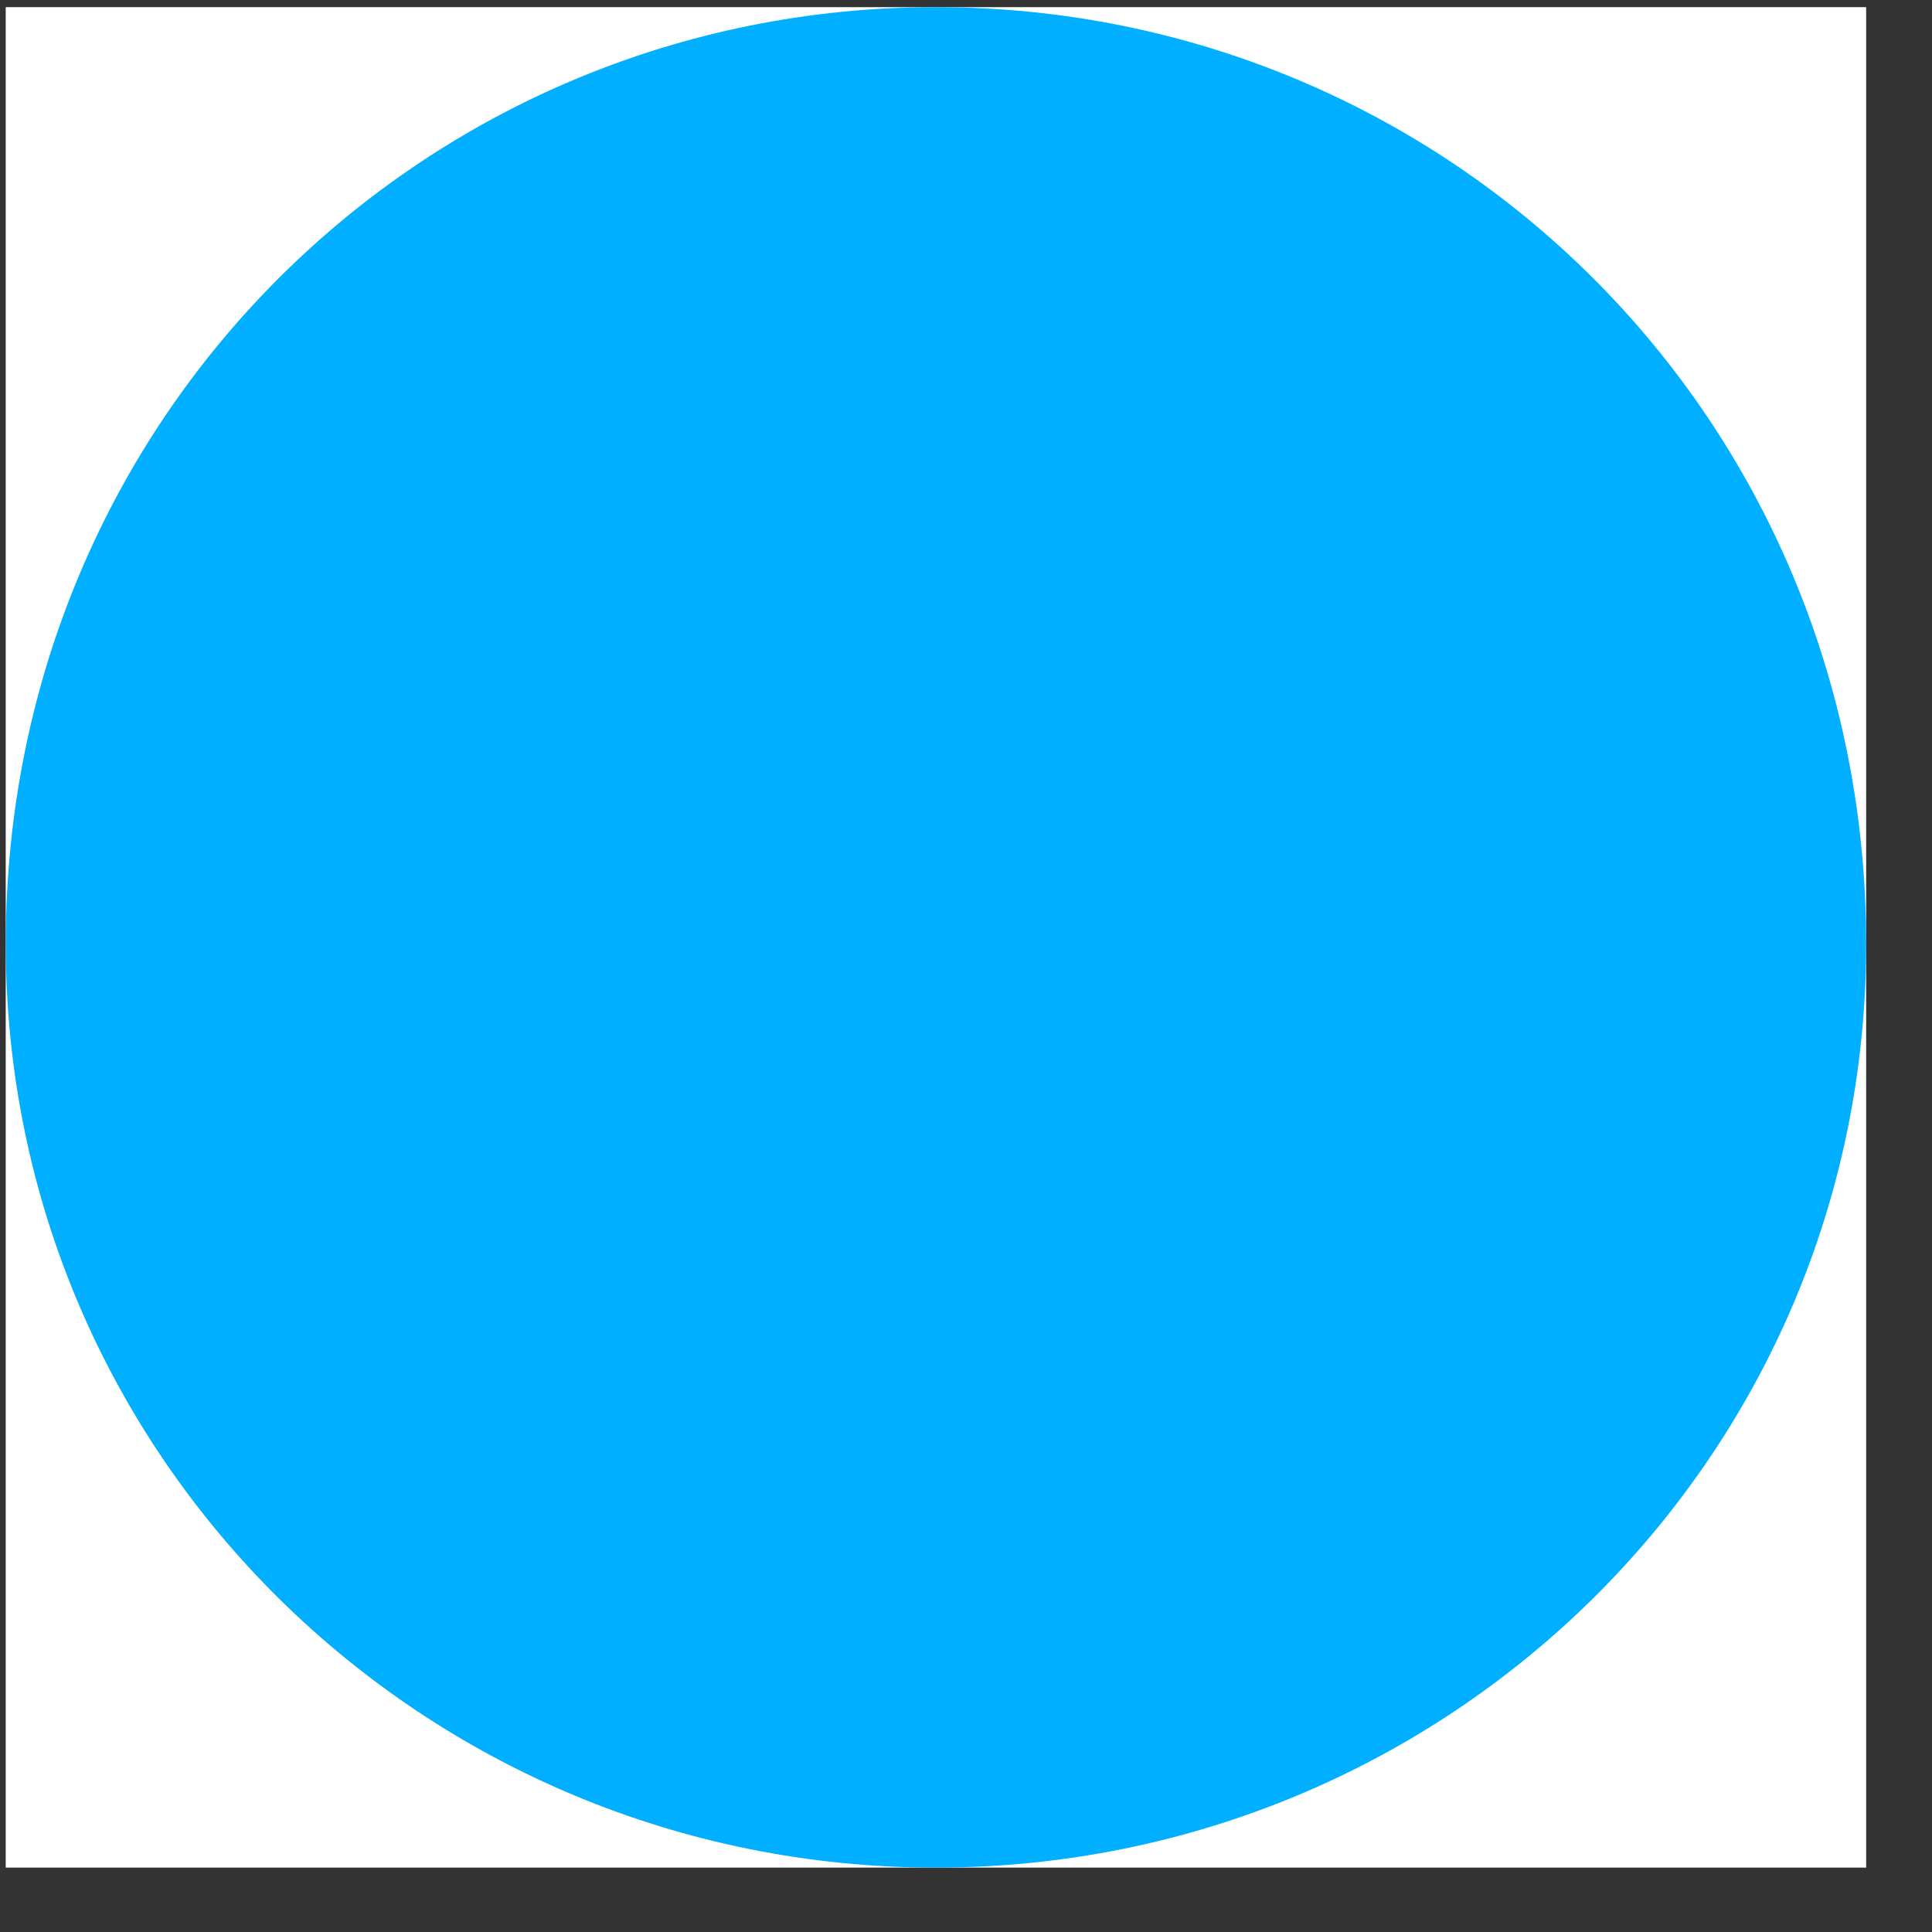
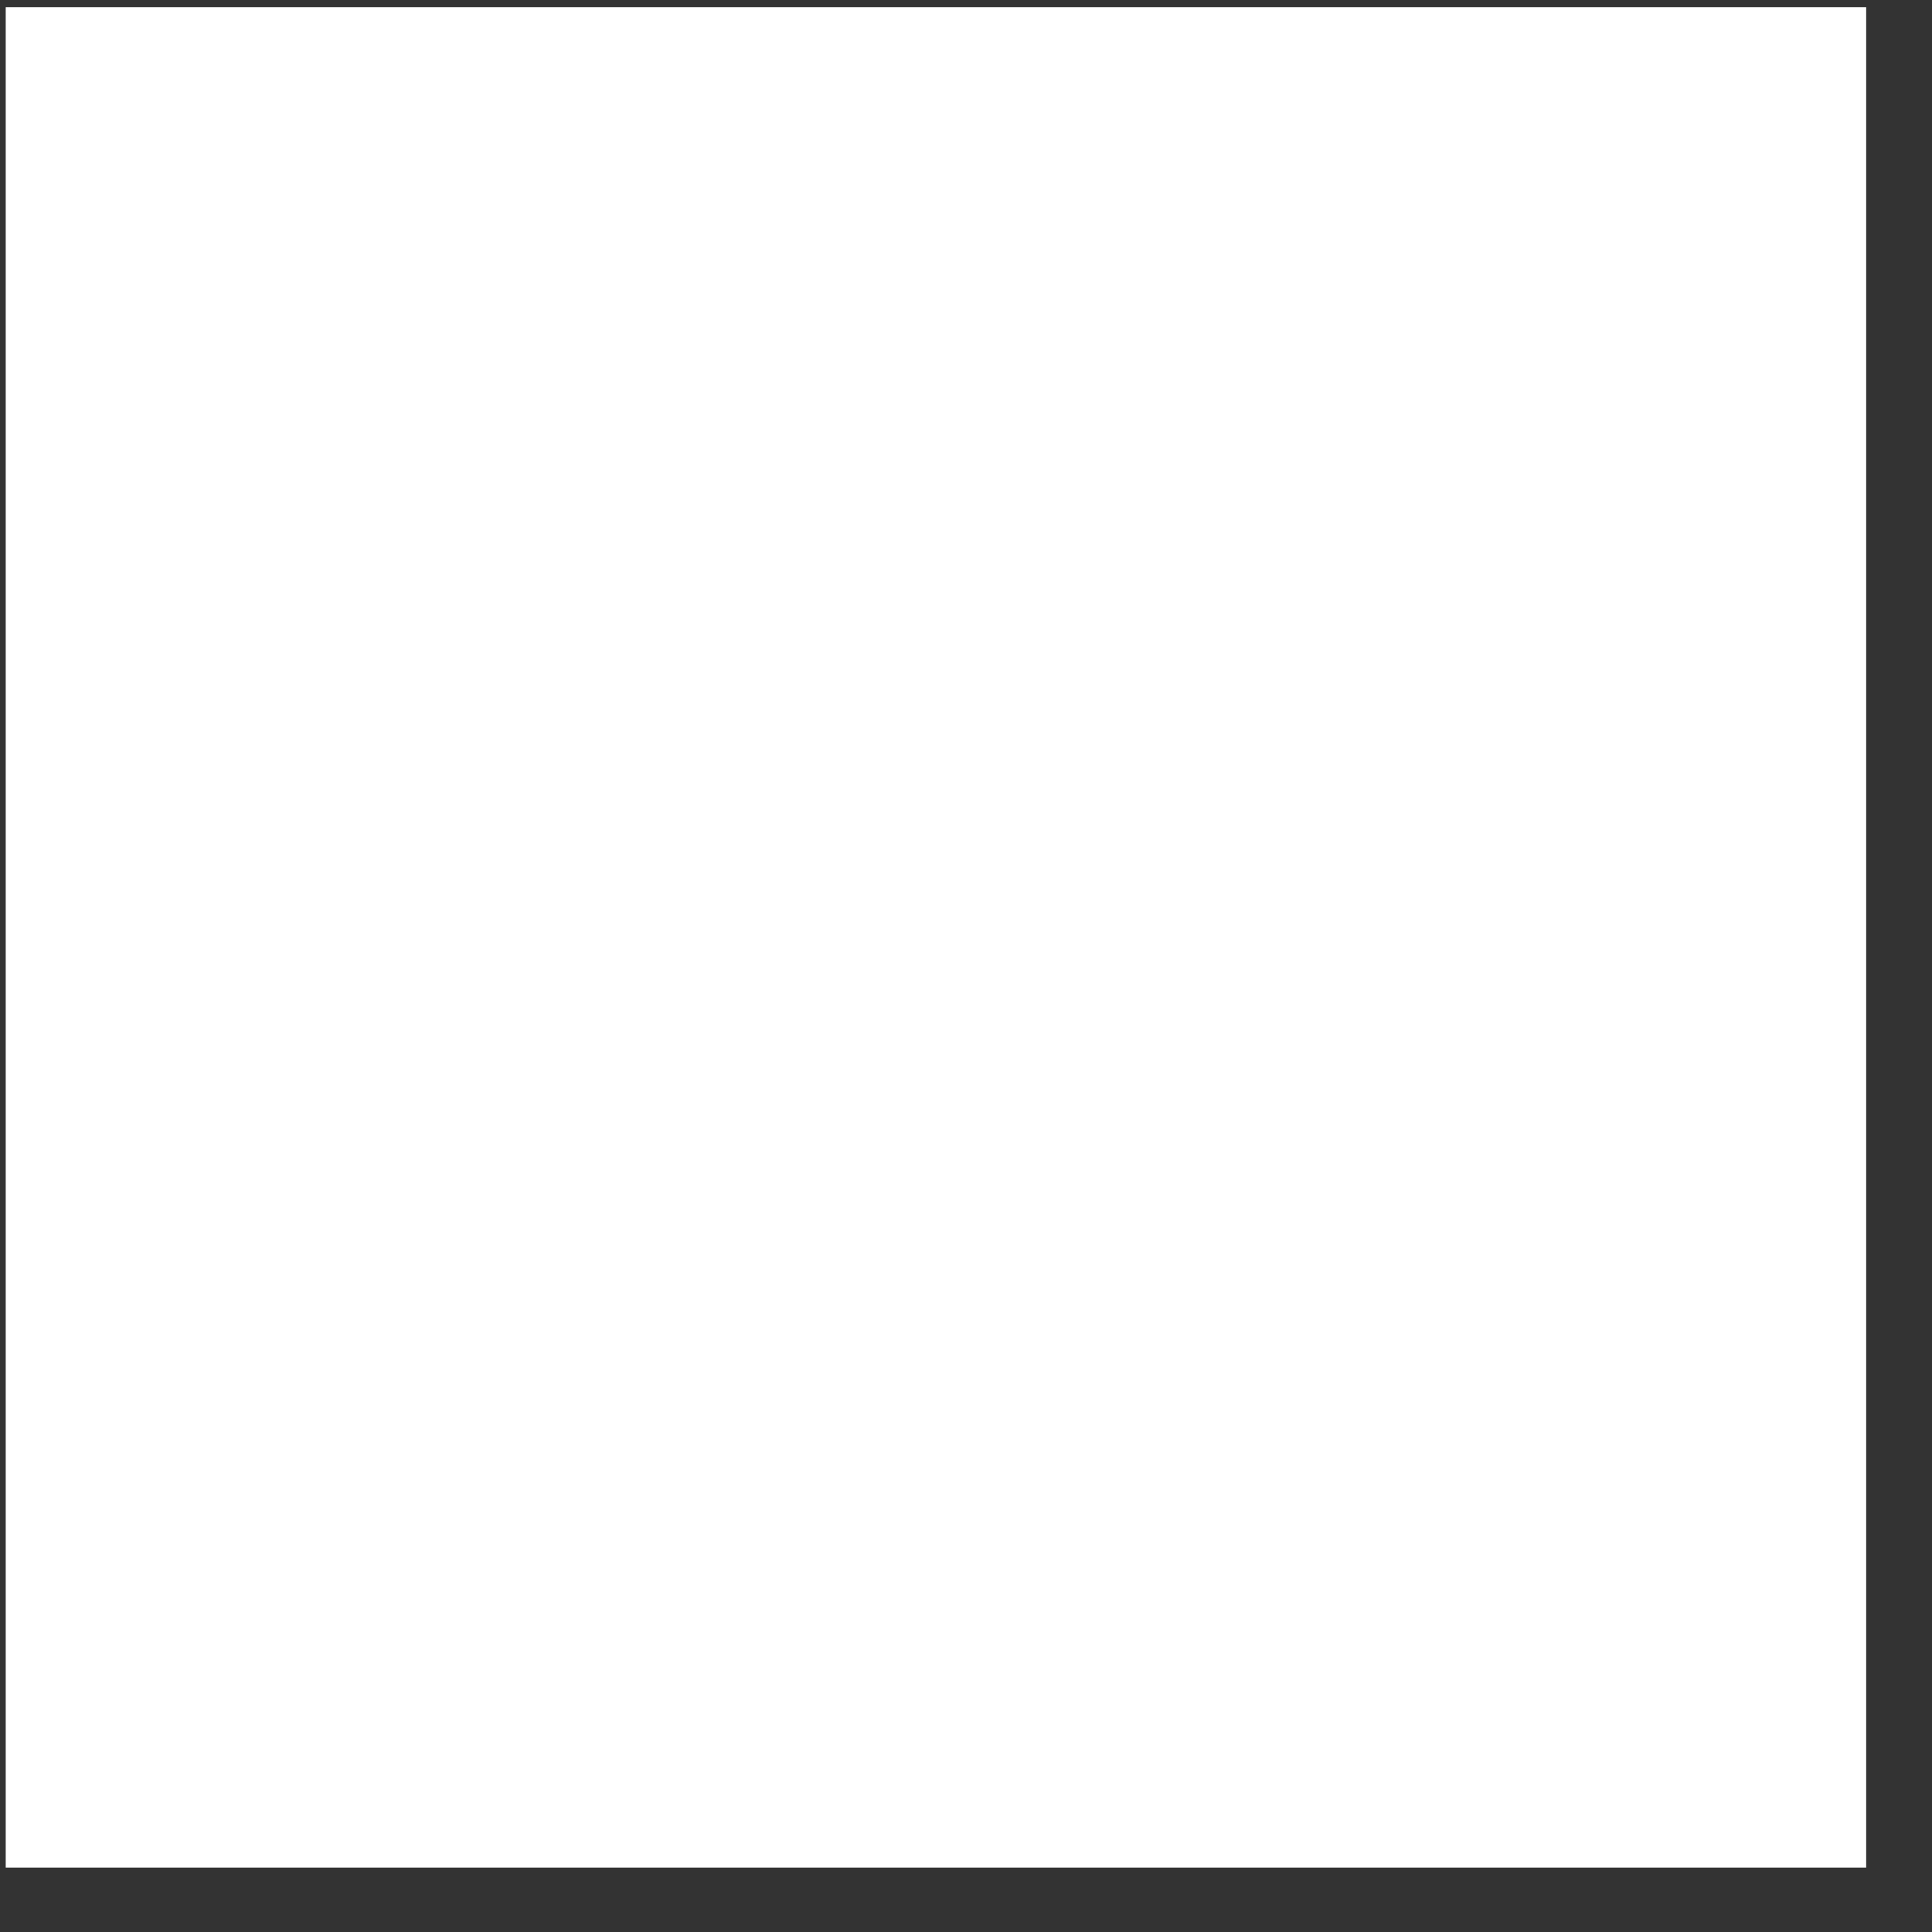
<svg xmlns="http://www.w3.org/2000/svg" width="27" height="27" viewBox="0 0 27 27" fill="none">
  <rect x="0" y="0" width="27" height="27" fill="#333333" stroke="none" />
  <path fill-rule="evenodd" clip-rule="evenodd" d="M0.08 0.1H26.08V26.1H0.08V0.1Z" fill="white" />
-   <path fill-rule="evenodd" clip-rule="evenodd" d="M13.078 26.1C5.939 26.1 0.08 20.385 0.08 13.192C0.08 5.819 5.939 0.1 13.078 0.1C20.221 0.1 26.08 5.819 26.08 13.192C26.08 20.385 20.221 26.1 13.078 26.1Z" fill="#00AFFF" />
</svg>